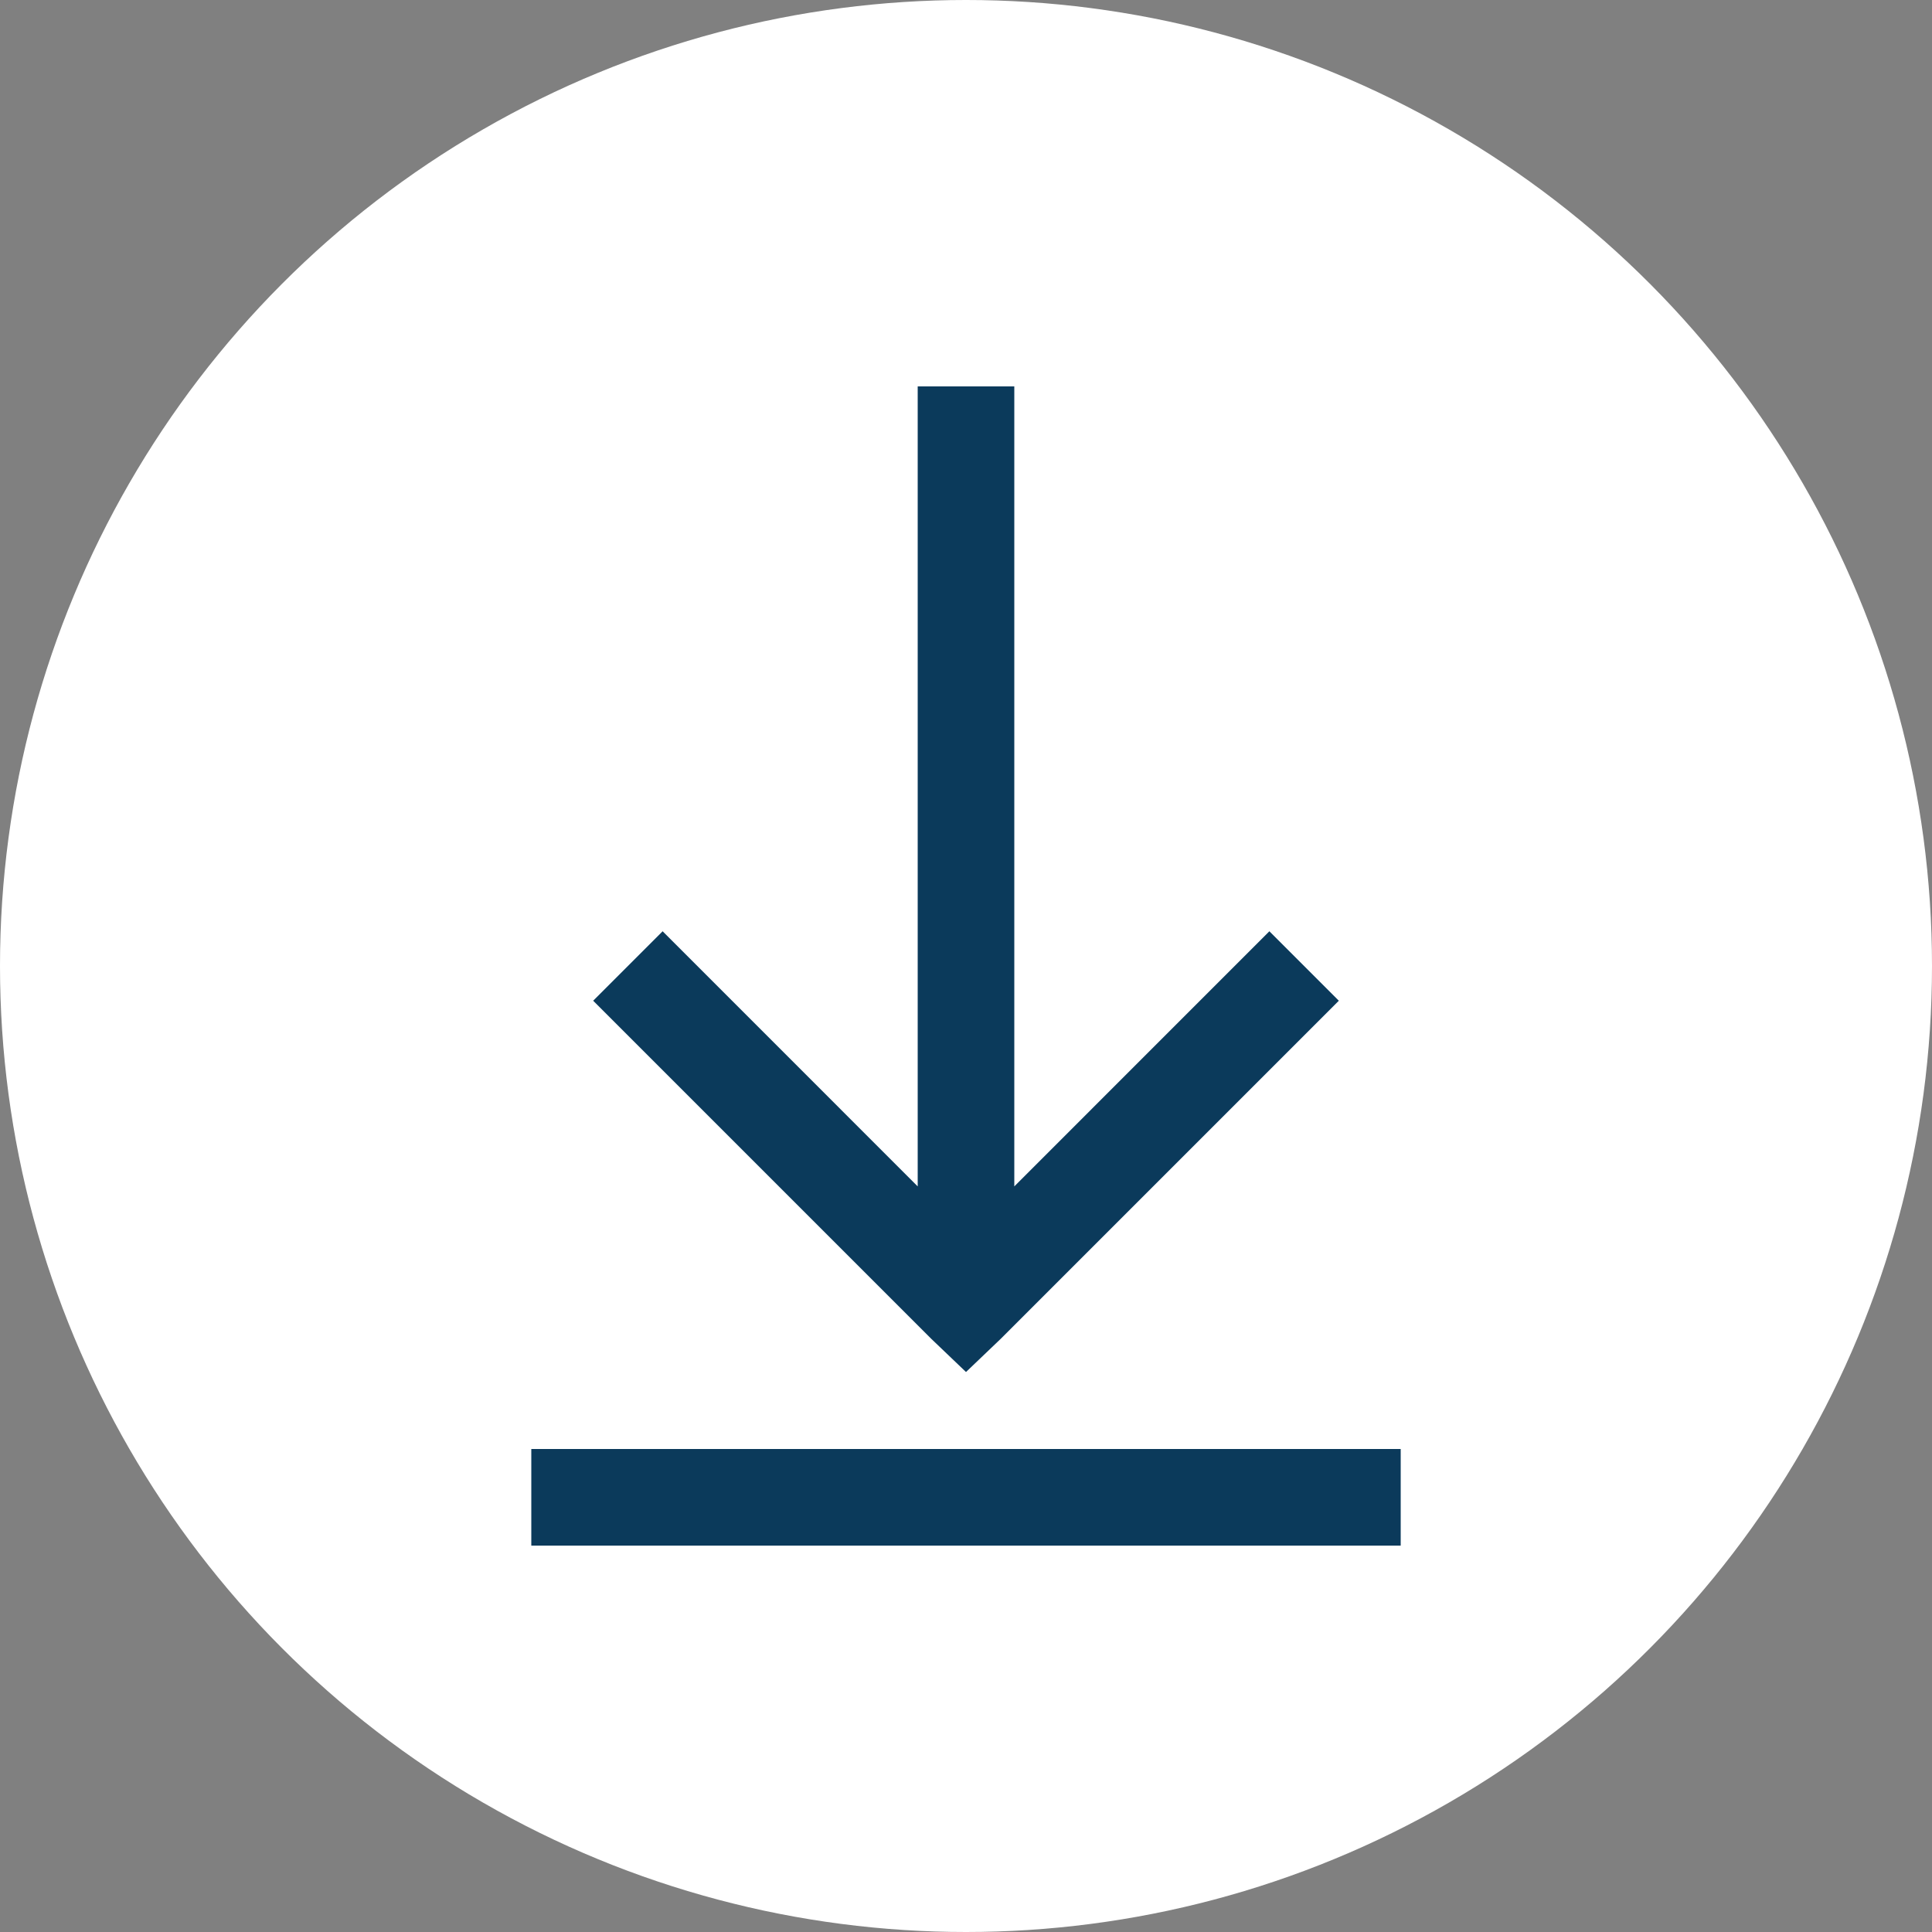
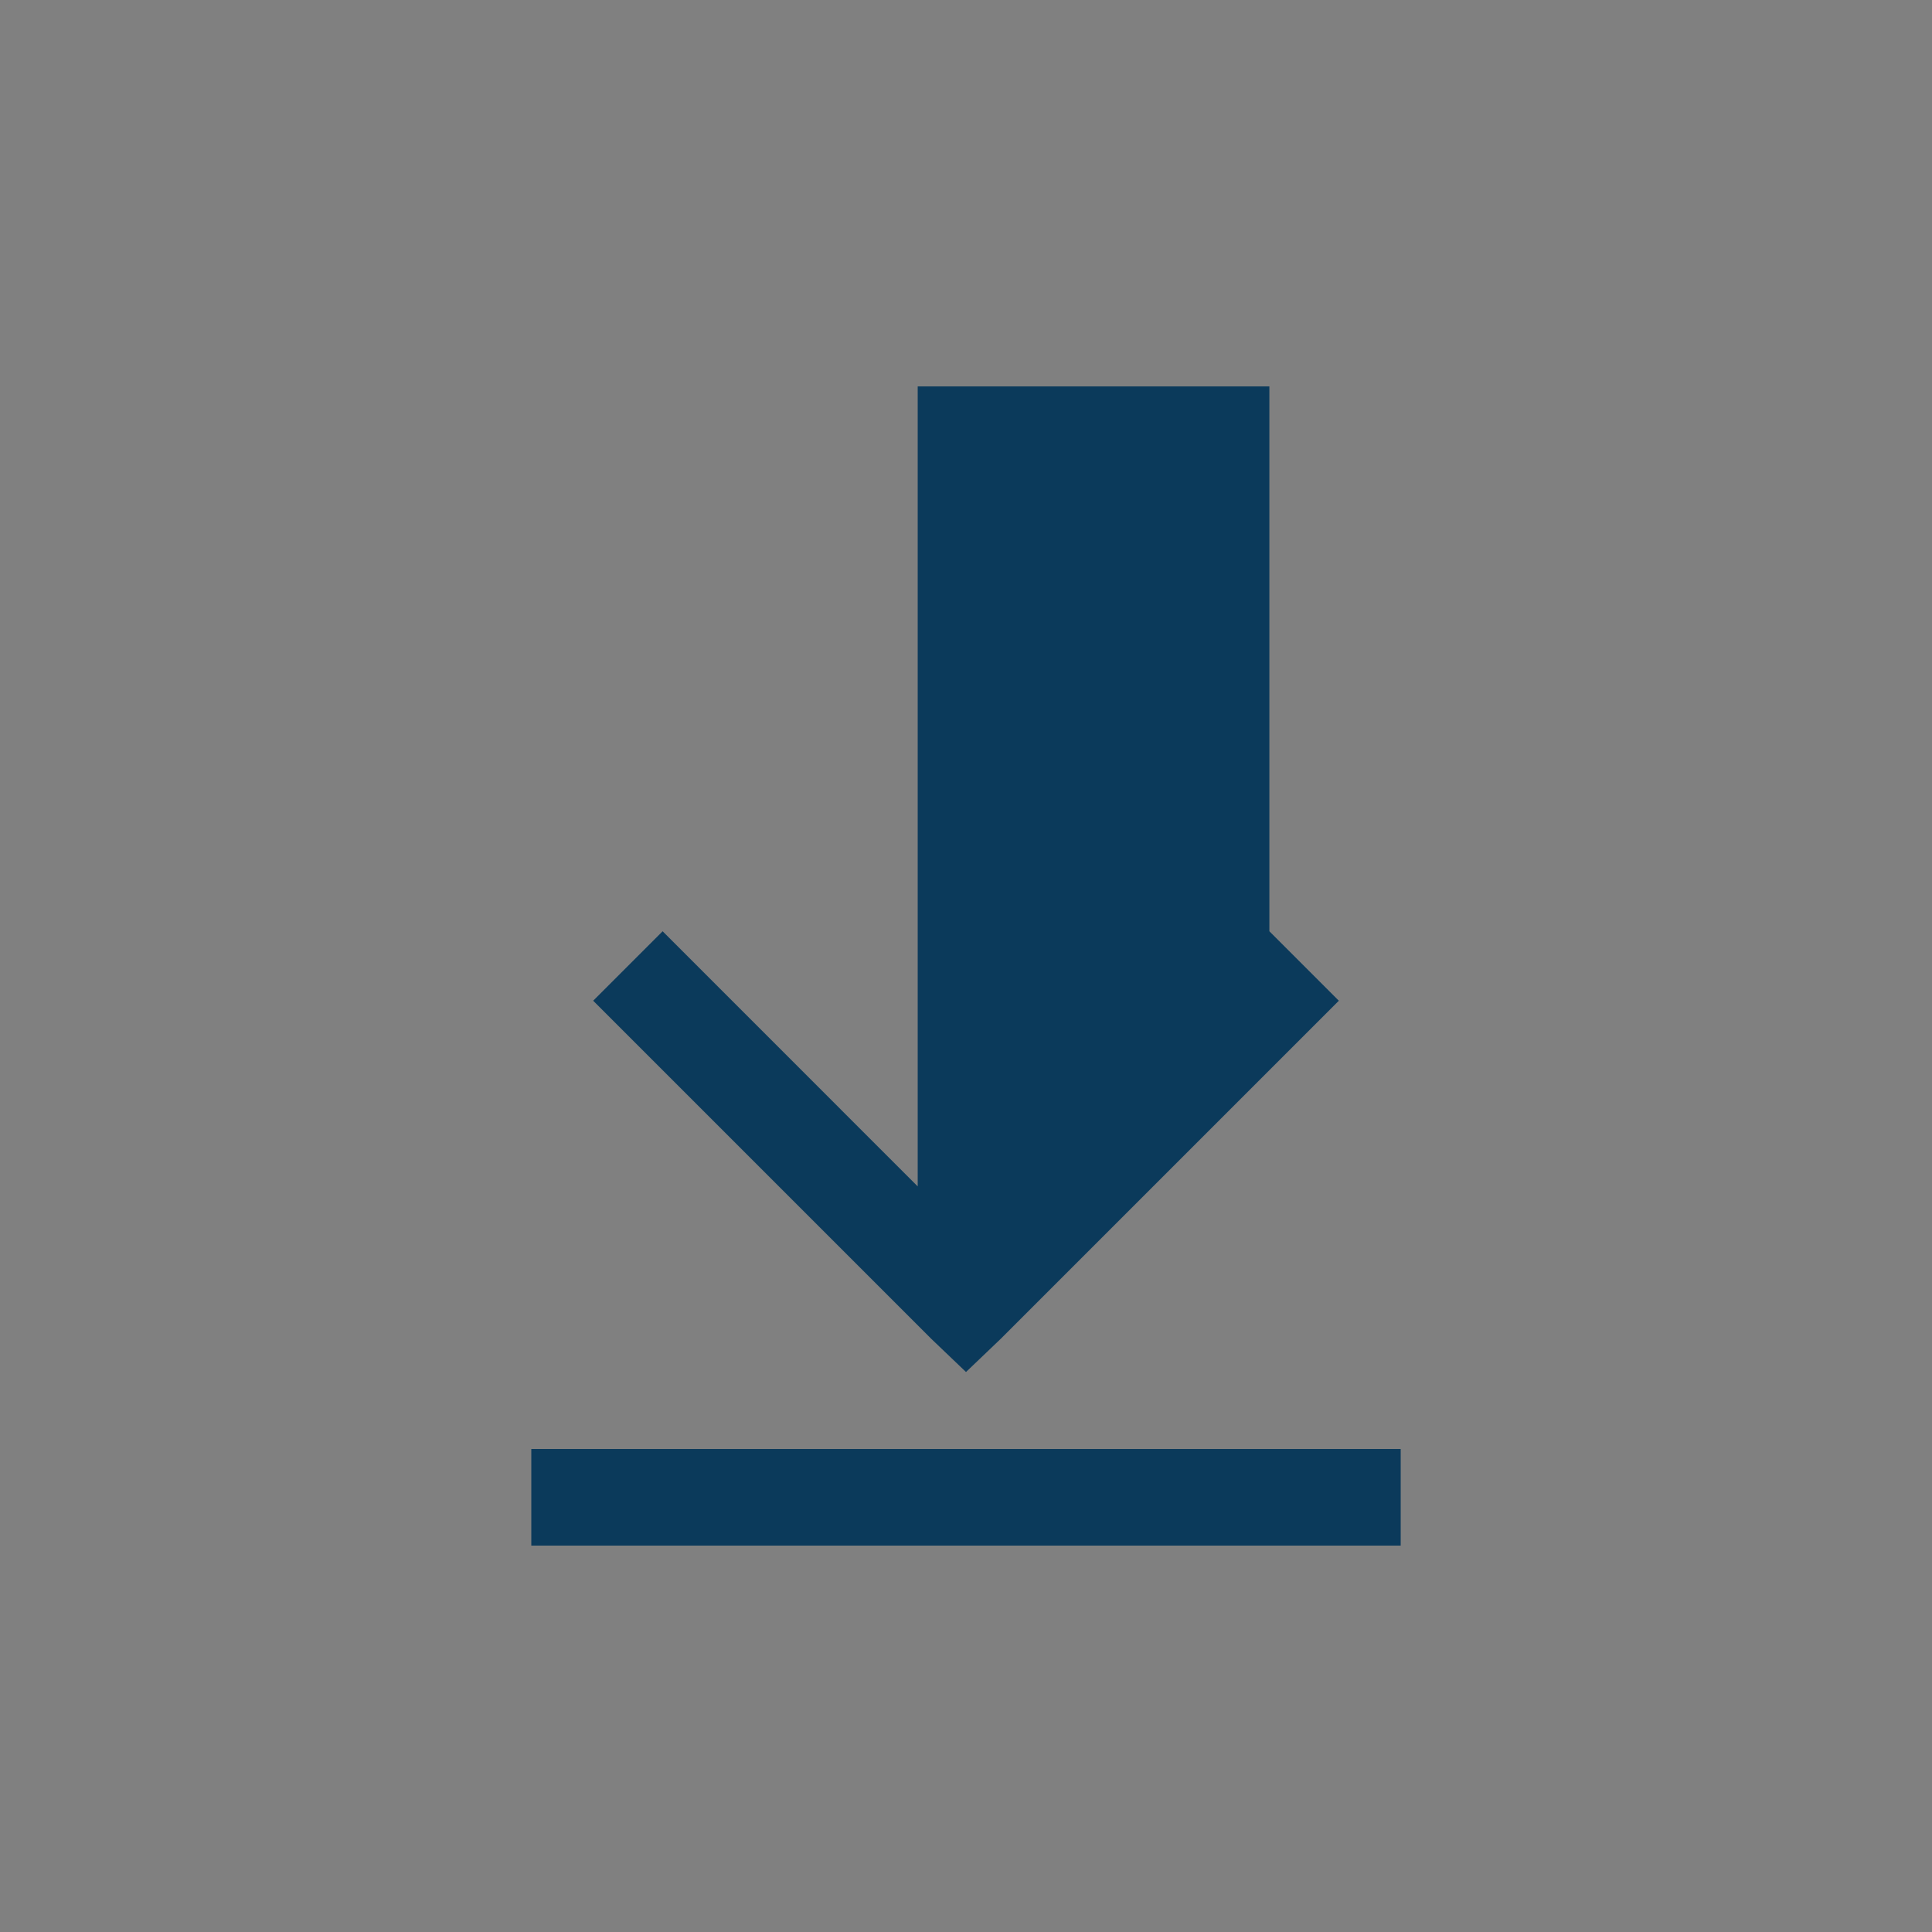
<svg xmlns="http://www.w3.org/2000/svg" width="40" height="40">
  <rect width="100%" height="100%" fill="#808080" stroke="none" />
  <g fill="none" fill-rule="evenodd">
-     <circle fill="#FFF" cx="20" cy="20" r="20" />
-     <path d="M19 8v16.563l-5.281-5.282-1.438 1.438 7 7 .719.687.719-.687 7-7-1.438-1.438L21 24.563V8h-2Zm-8 22v2h18v-2H11Z" fill="#0B3A5B" fill-rule="nonzero" />
+     <path d="M19 8v16.563l-5.281-5.282-1.438 1.438 7 7 .719.687.719-.687 7-7-1.438-1.438V8h-2Zm-8 22v2h18v-2H11Z" fill="#0B3A5B" fill-rule="nonzero" />
  </g>
</svg>